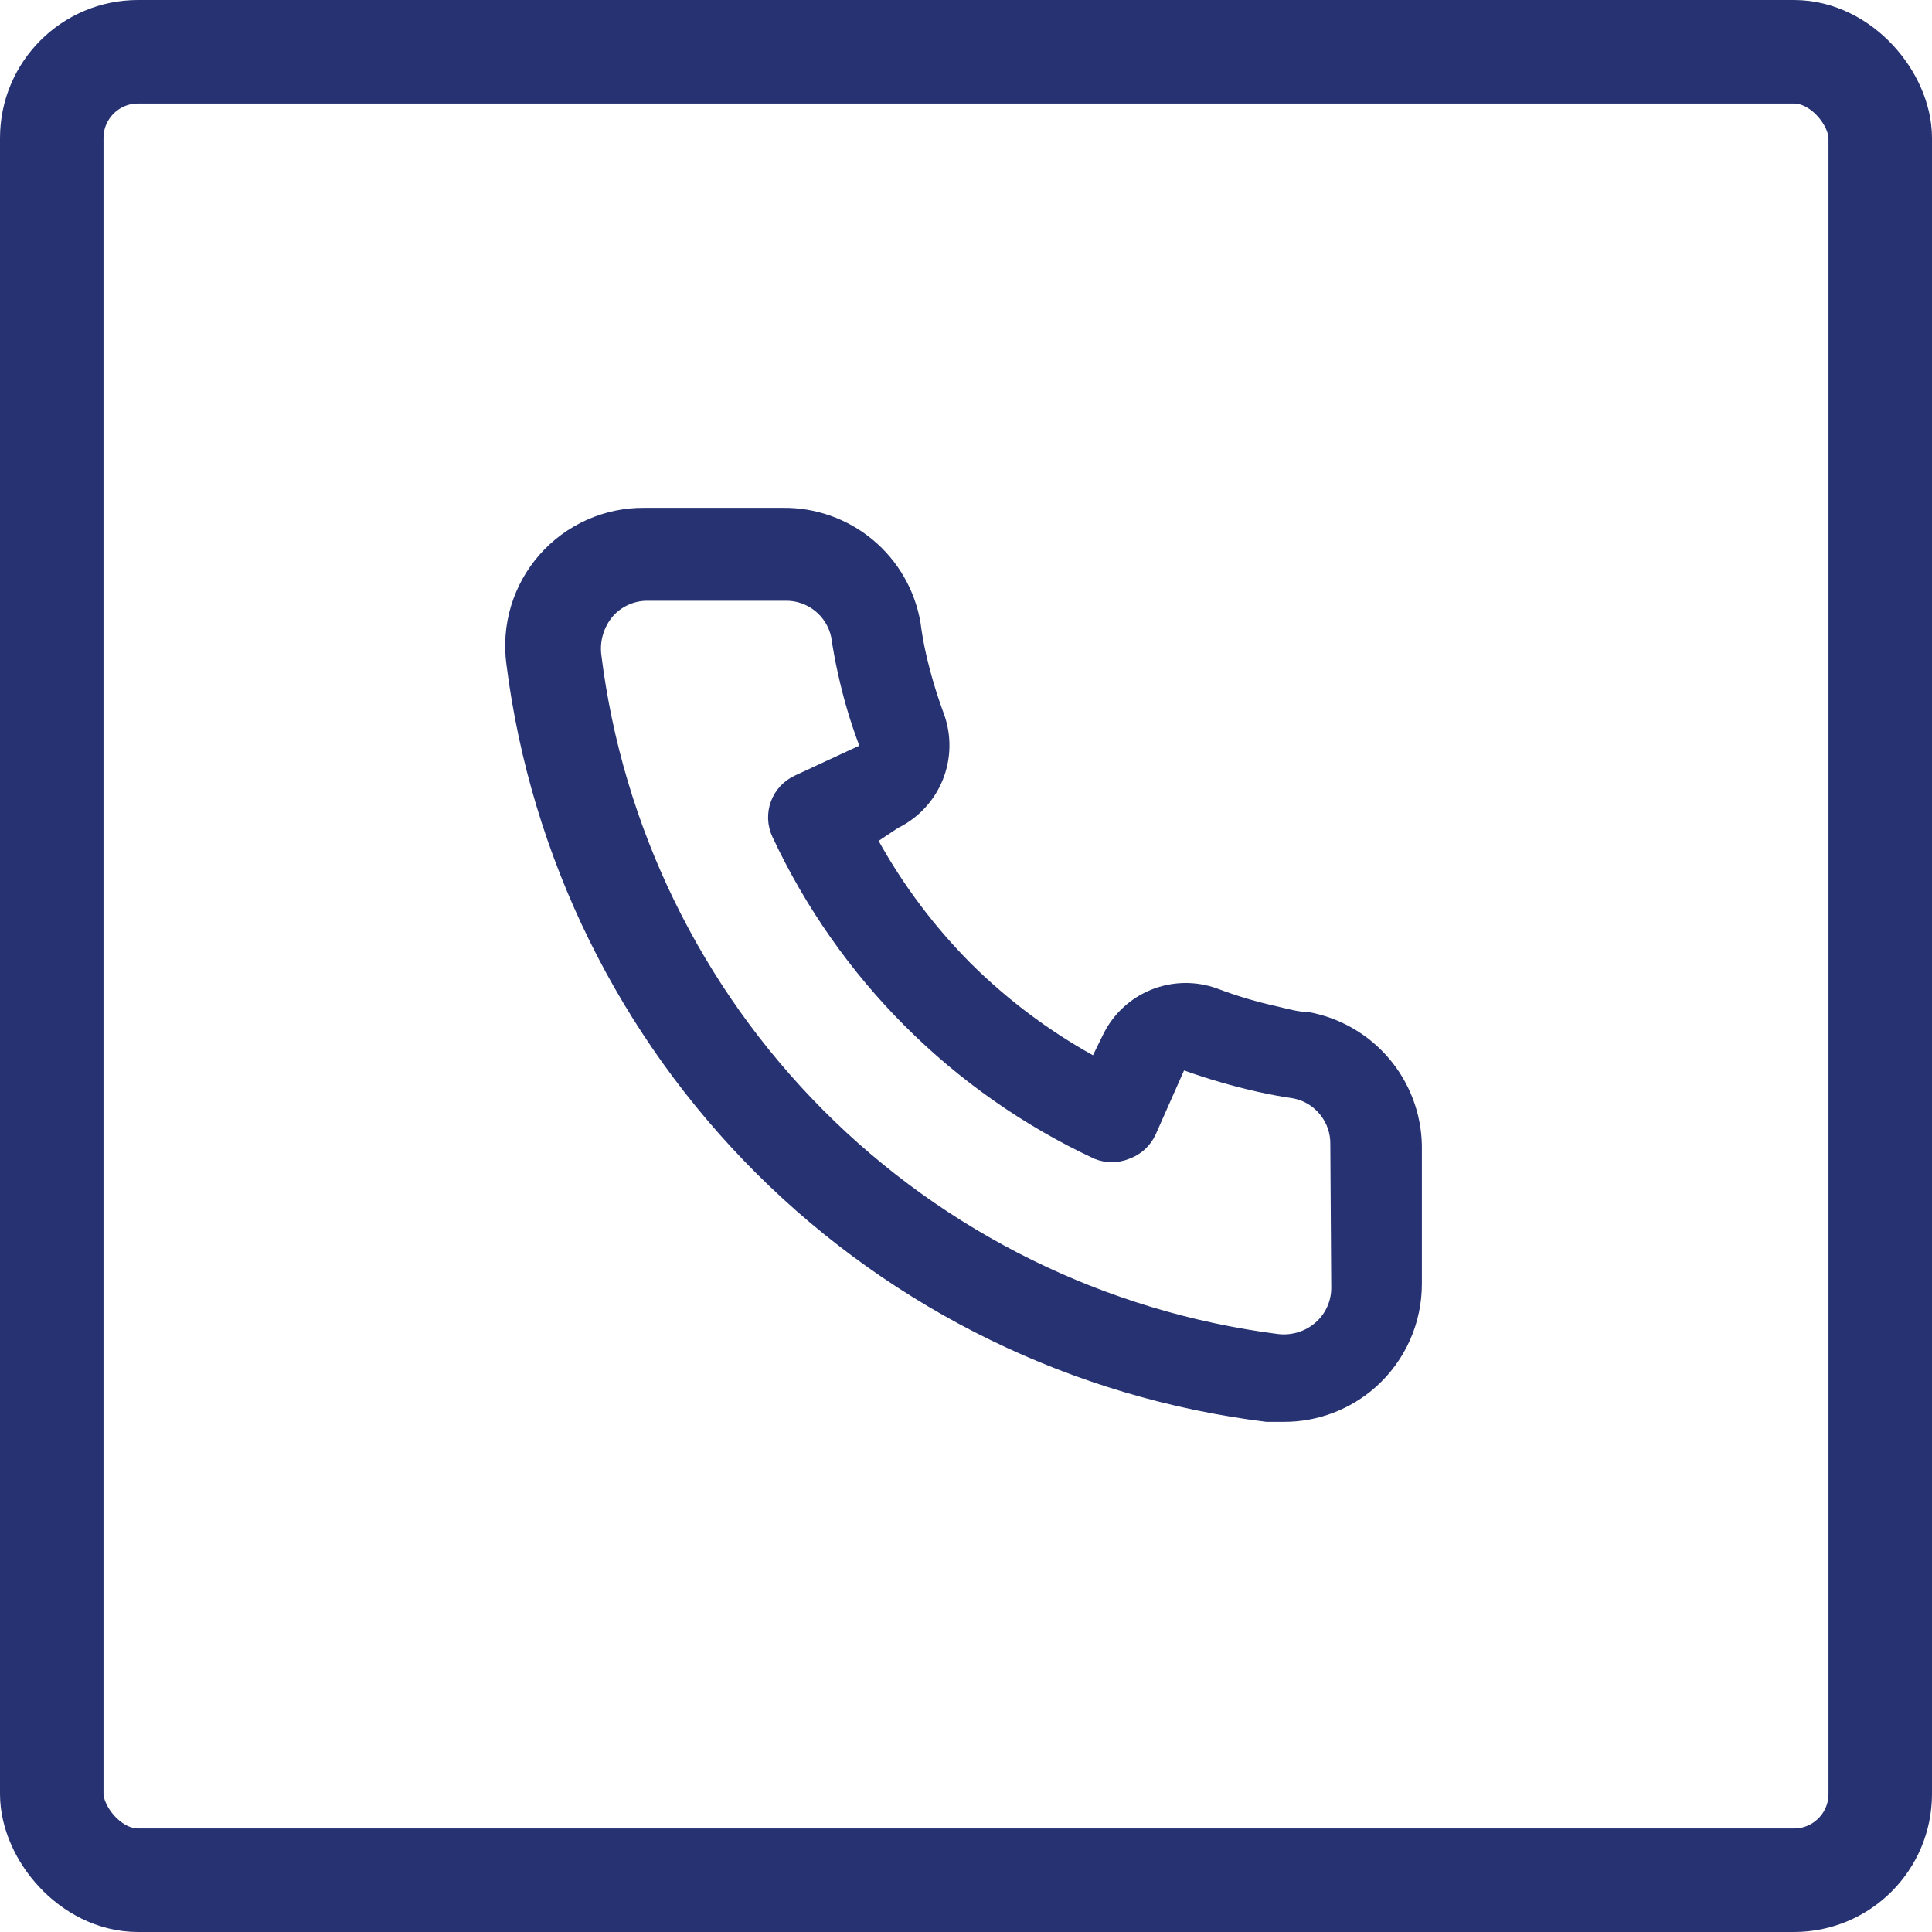
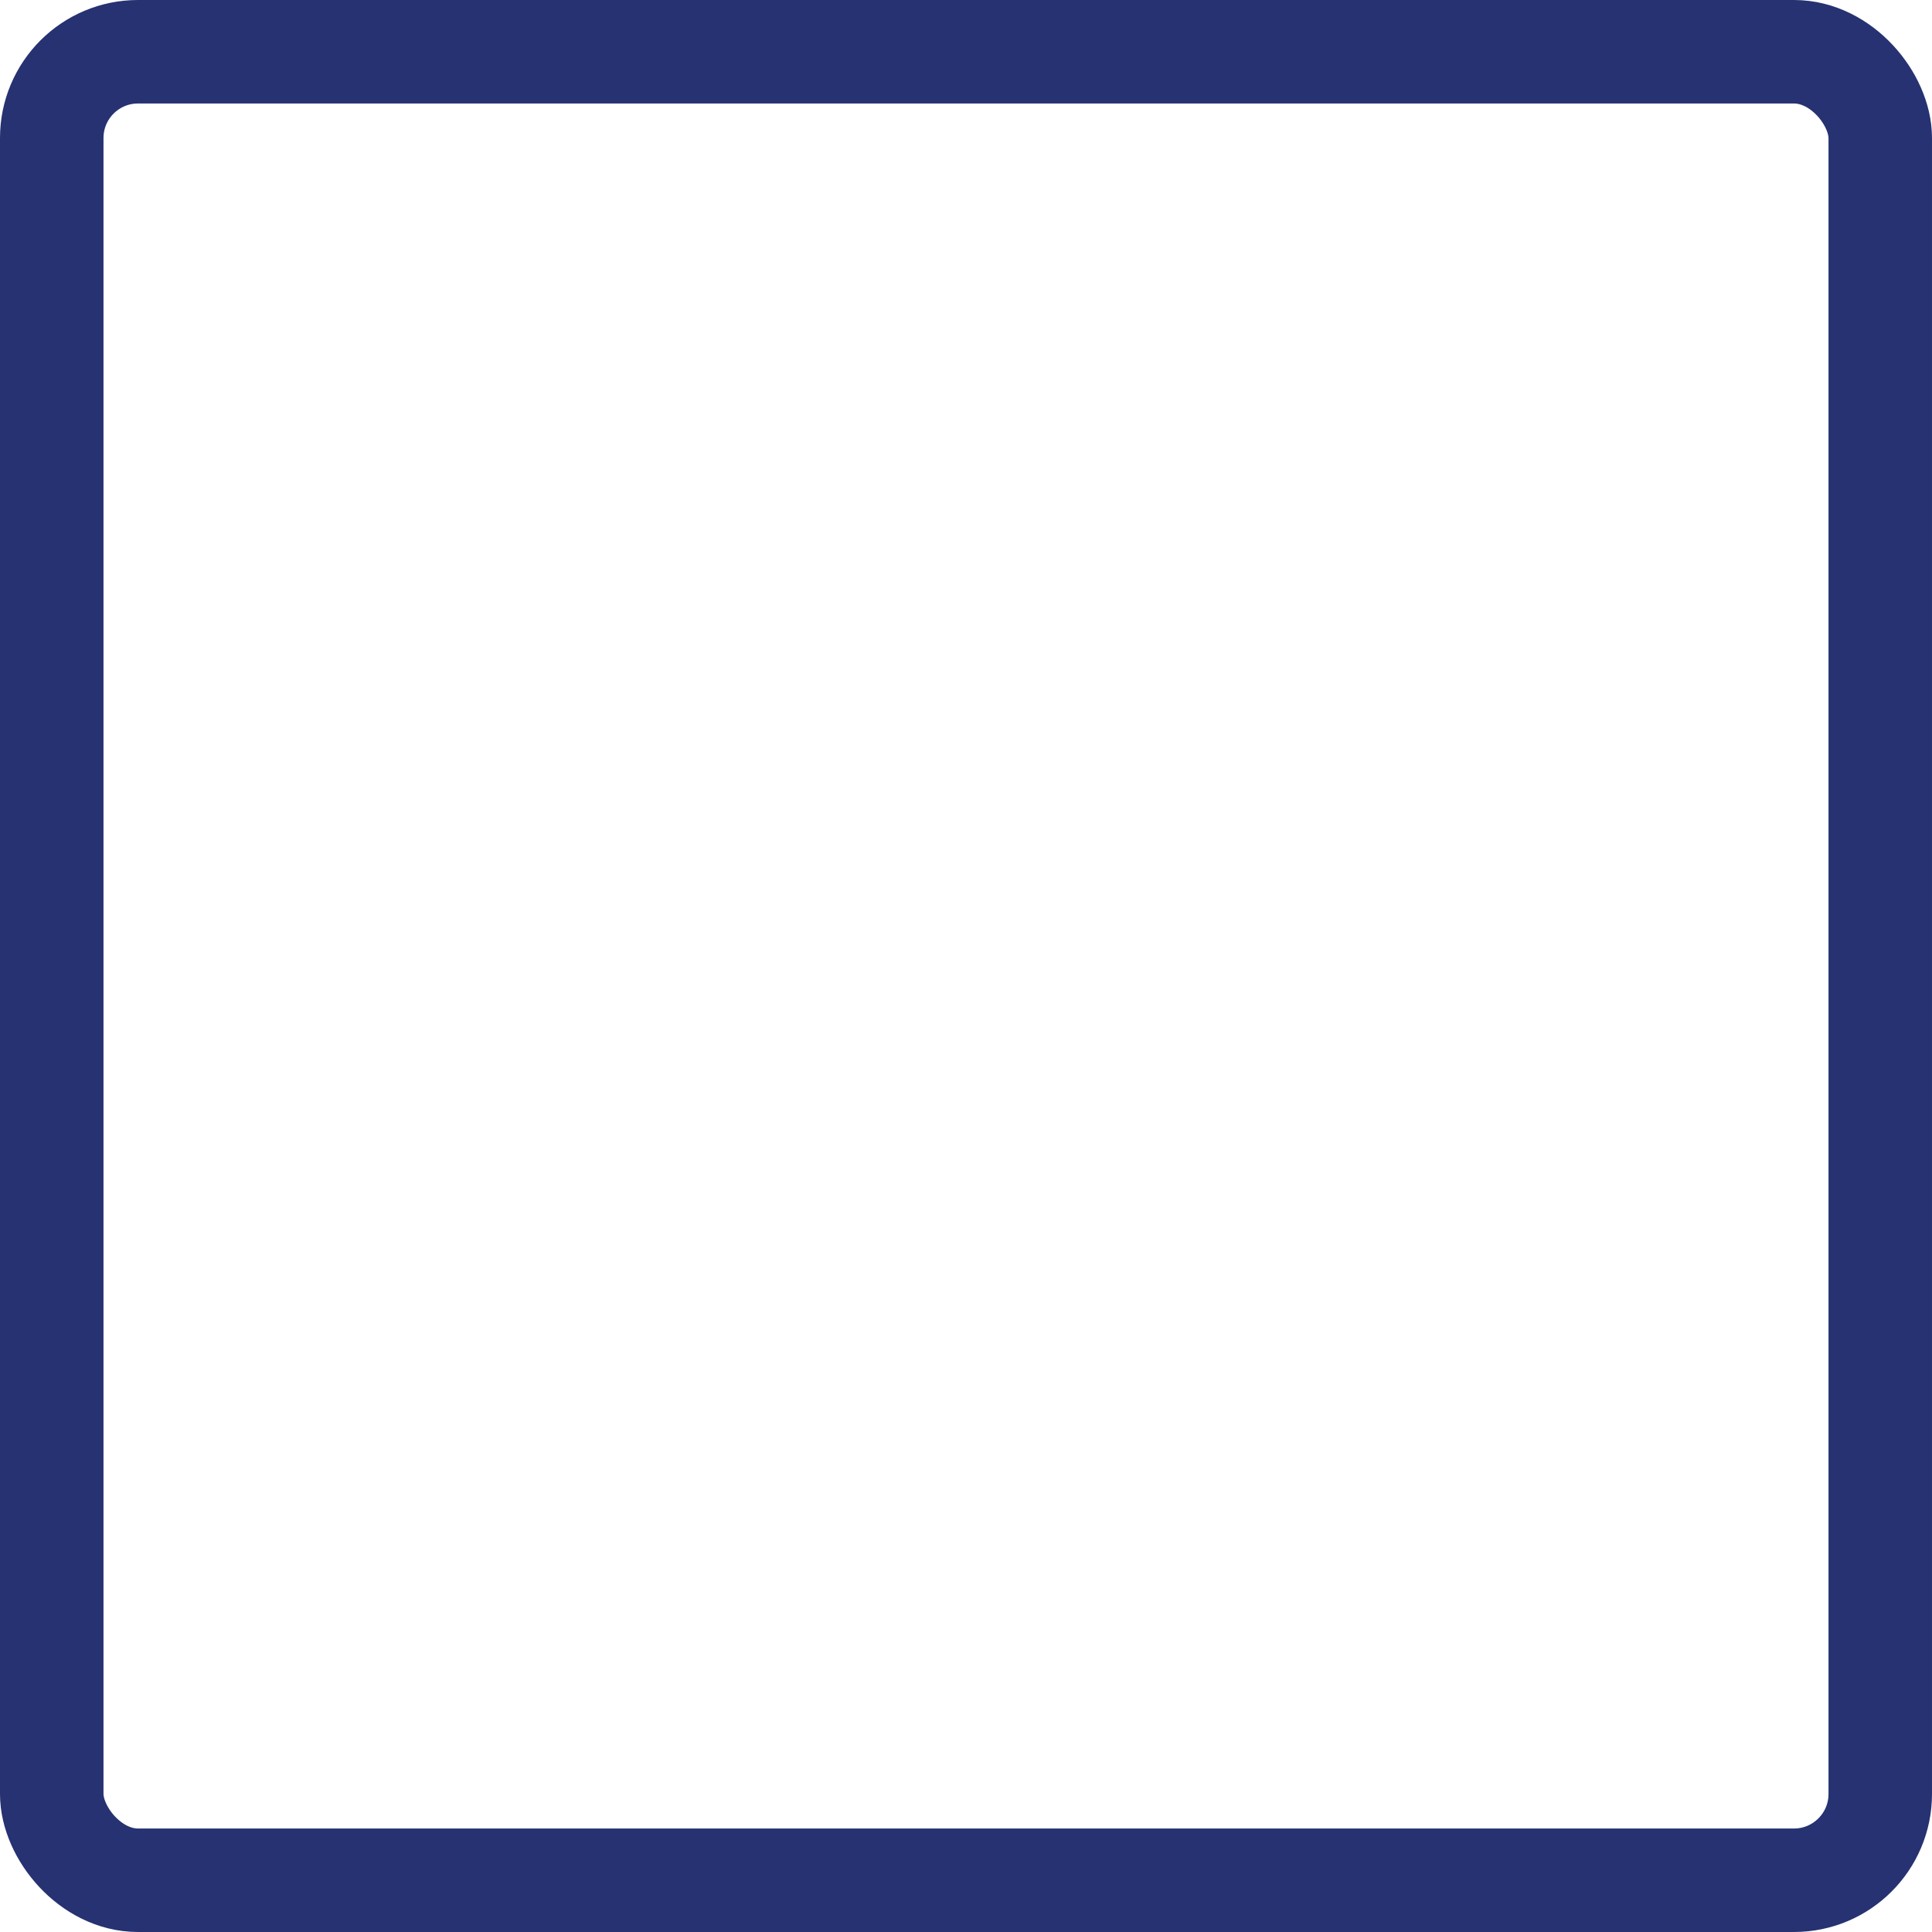
<svg xmlns="http://www.w3.org/2000/svg" width="56" height="56" viewBox="0 0 56 56" fill="none">
-   <path d="M37.92 29.333C37.627 29.333 37.32 29.24 37.027 29.173C36.433 29.042 35.849 28.869 35.28 28.653C34.662 28.428 33.982 28.44 33.371 28.686C32.761 28.932 32.263 29.395 31.974 29.987L31.68 30.587C30.381 29.864 29.188 28.967 28.134 27.92C27.087 26.865 26.189 25.672 25.467 24.373L26.027 24C26.618 23.71 27.081 23.213 27.327 22.602C27.573 21.992 27.585 21.312 27.36 20.693C27.148 20.123 26.975 19.54 26.84 18.947C26.773 18.653 26.72 18.347 26.68 18.04C26.518 17.101 26.026 16.25 25.293 15.642C24.56 15.033 23.633 14.706 22.68 14.72H18.68C18.105 14.714 17.537 14.833 17.012 15.067C16.487 15.302 16.019 15.646 15.639 16.078C15.26 16.509 14.978 17.017 14.812 17.567C14.647 18.118 14.602 18.697 14.68 19.267C15.39 24.852 17.942 30.042 21.93 34.017C25.919 37.991 31.118 40.523 36.707 41.213H37.214C38.197 41.215 39.146 40.854 39.88 40.2C40.302 39.823 40.639 39.36 40.869 38.843C41.099 38.326 41.216 37.766 41.214 37.2V33.2C41.197 32.274 40.86 31.382 40.259 30.677C39.659 29.972 38.832 29.497 37.92 29.333ZM38.587 37.333C38.587 37.523 38.546 37.71 38.468 37.882C38.39 38.054 38.276 38.208 38.133 38.333C37.985 38.463 37.811 38.559 37.622 38.617C37.434 38.674 37.236 38.691 37.04 38.667C32.047 38.026 27.408 35.742 23.857 32.174C20.306 28.605 18.043 23.956 17.427 18.96C17.406 18.765 17.424 18.567 17.482 18.379C17.539 18.191 17.634 18.017 17.76 17.867C17.885 17.724 18.039 17.61 18.211 17.532C18.384 17.454 18.571 17.413 18.76 17.413H22.76C23.07 17.406 23.373 17.508 23.616 17.7C23.86 17.892 24.028 18.163 24.093 18.467C24.147 18.831 24.213 19.191 24.294 19.547C24.448 20.249 24.652 20.94 24.907 21.613L23.04 22.48C22.881 22.553 22.737 22.657 22.618 22.786C22.498 22.915 22.406 23.066 22.345 23.231C22.284 23.396 22.257 23.571 22.264 23.746C22.271 23.922 22.313 24.094 22.387 24.253C24.306 28.364 27.61 31.668 31.72 33.587C32.045 33.72 32.409 33.72 32.733 33.587C32.9 33.527 33.053 33.435 33.183 33.316C33.313 33.197 33.419 33.053 33.493 32.893L34.32 31.027C35.009 31.273 35.713 31.478 36.427 31.64C36.782 31.72 37.142 31.787 37.507 31.84C37.81 31.905 38.081 32.074 38.273 32.317C38.466 32.56 38.567 32.863 38.56 33.173L38.587 37.333Z" fill="#263271" />
  <rect x="1.5" y="1.5" width="53" height="53" rx="2.5" stroke="#263271" stroke-width="3" />
</svg>